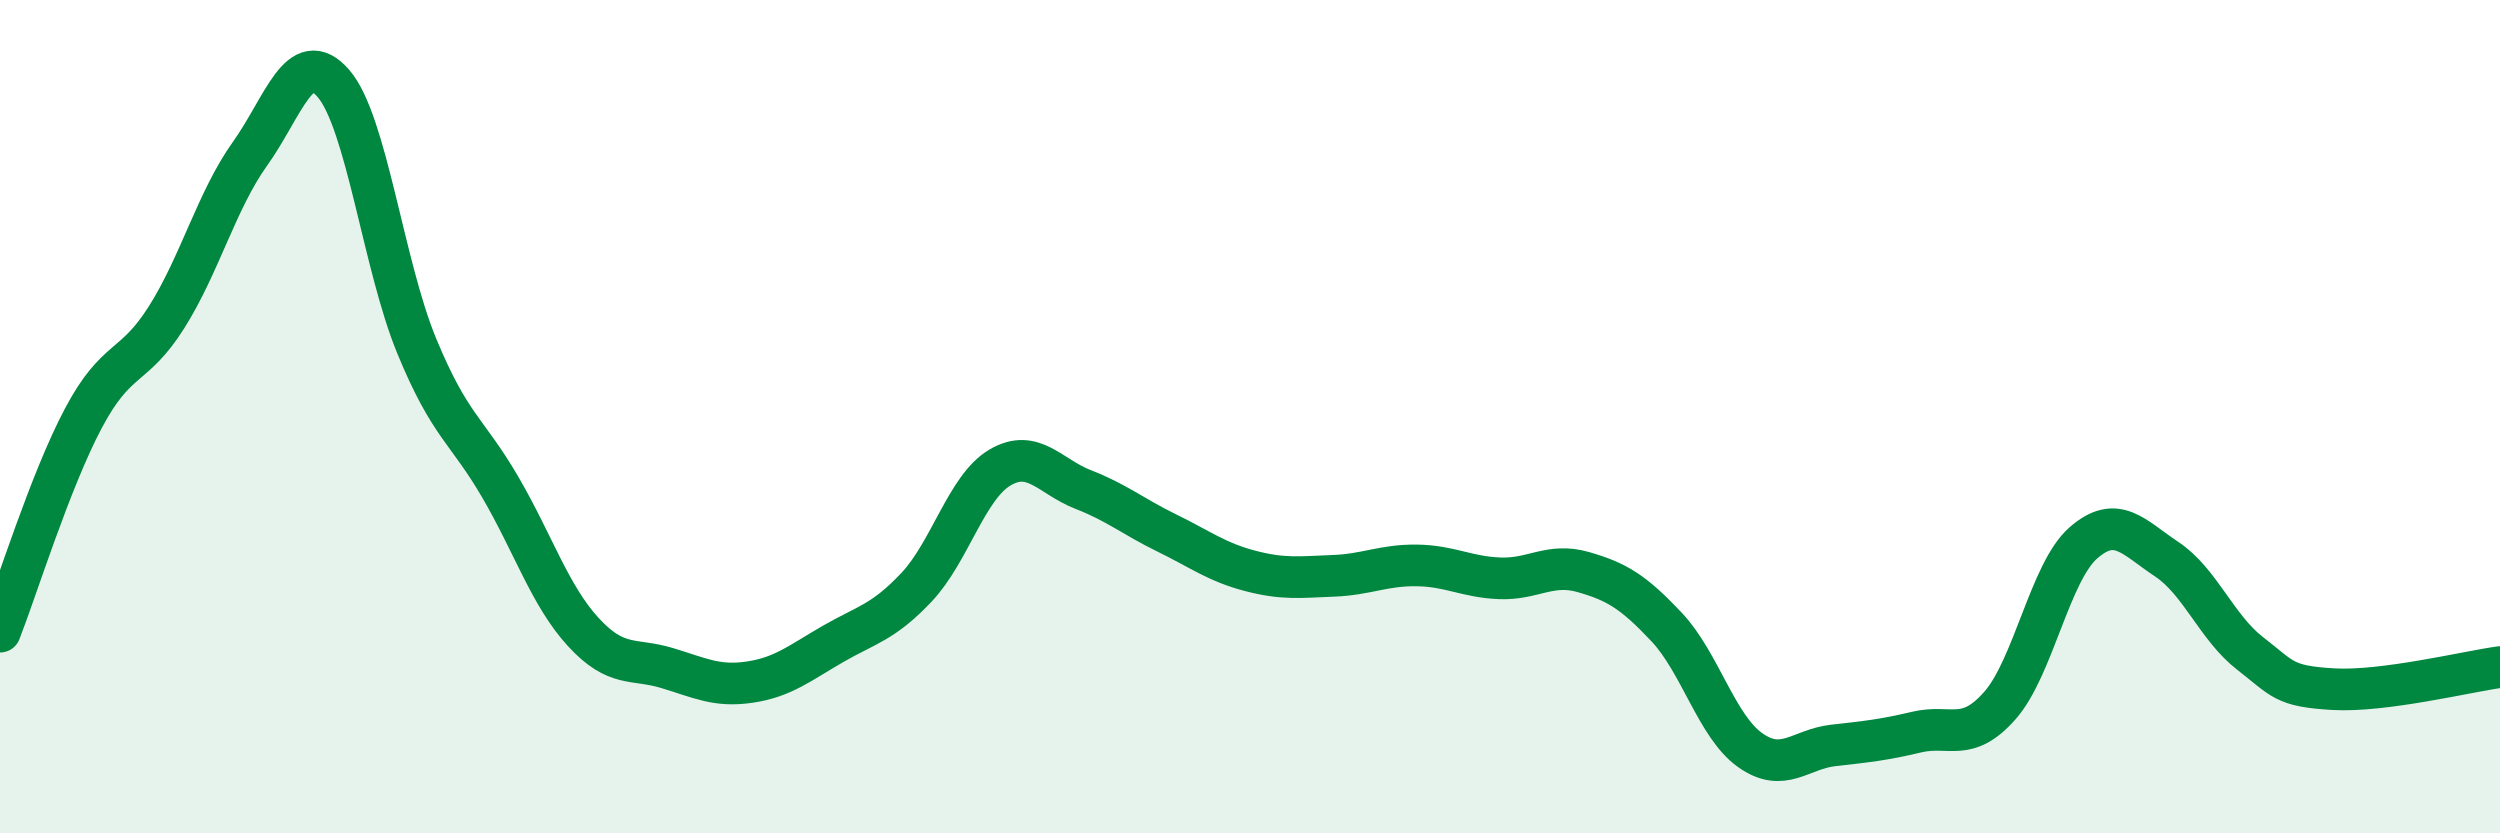
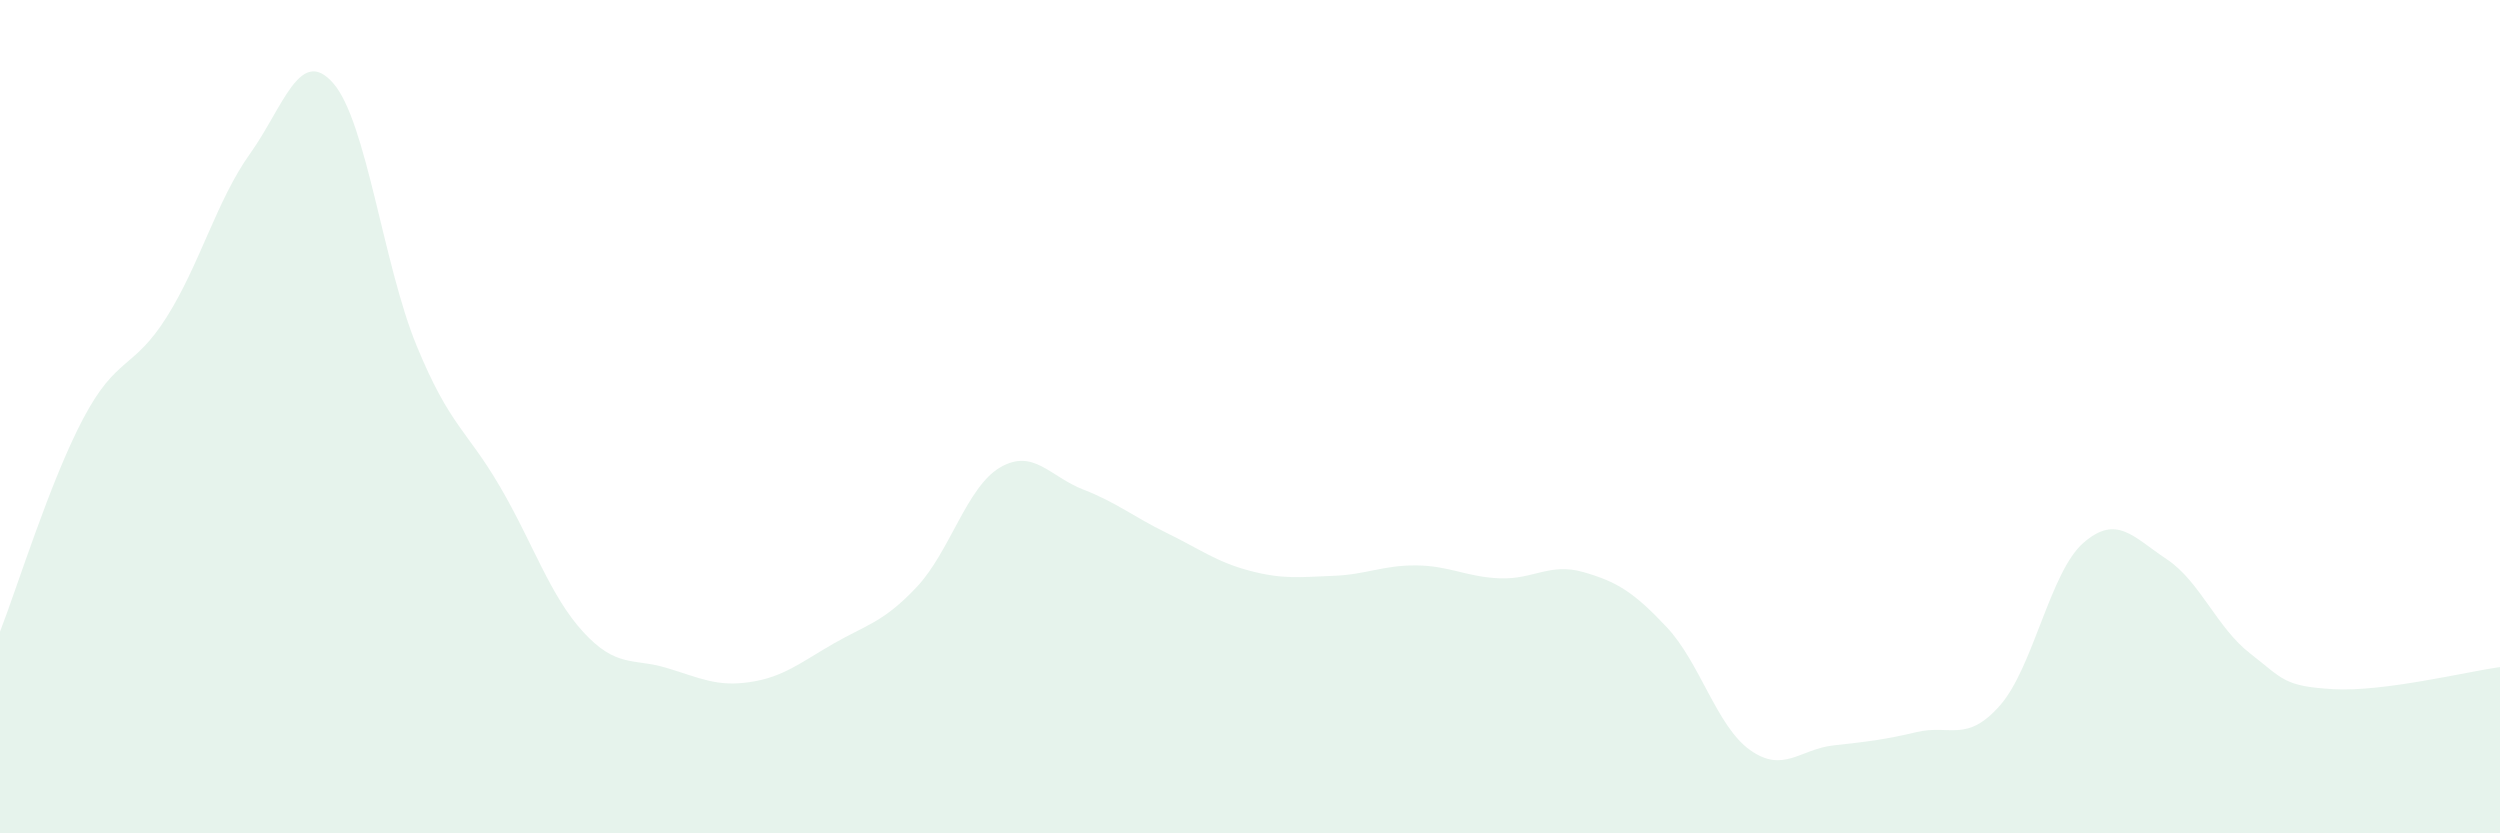
<svg xmlns="http://www.w3.org/2000/svg" width="60" height="20" viewBox="0 0 60 20">
  <path d="M 0,15.16 C 0.4,14.14 1.2,11.55 2,10.04 C 2.8,8.53 3.2,8.88 4,7.61 C 4.8,6.34 5.2,4.81 6,3.69 C 6.8,2.57 7.2,1.08 8,2 C 8.8,2.92 9.2,6.36 10,8.3 C 10.8,10.24 11.2,10.31 12,11.68 C 12.8,13.05 13.2,14.3 14,15.17 C 14.8,16.04 15.2,15.79 16,16.03 C 16.8,16.27 17.2,16.49 18,16.37 C 18.8,16.25 19.2,15.91 20,15.45 C 20.8,14.99 21.2,14.94 22,14.09 C 22.8,13.24 23.2,11.69 24,11.22 C 24.8,10.75 25.2,11.44 26,11.75 C 26.8,12.06 27.2,12.4 28,12.79 C 28.8,13.18 29.2,13.49 30,13.7 C 30.8,13.91 31.2,13.85 32,13.82 C 32.8,13.79 33.2,13.56 34,13.57 C 34.8,13.58 35.2,13.85 36,13.88 C 36.8,13.91 37.2,13.5 38,13.73 C 38.8,13.96 39.2,14.2 40,15.05 C 40.8,15.9 41.2,17.43 42,18 C 42.8,18.57 43.2,17.98 44,17.89 C 44.8,17.8 45.2,17.76 46,17.57 C 46.8,17.38 47.2,17.84 48,16.93 C 48.8,16.02 49.2,13.73 50,13.03 C 50.8,12.33 51.2,12.89 52,13.42 C 52.8,13.95 53.2,15.06 54,15.68 C 54.8,16.3 54.8,16.47 56,16.54 C 57.2,16.61 59.2,16.12 60,16.01L60 20L0 20Z" fill="#008740" opacity="0.1" stroke-linecap="round" stroke-linejoin="round" />
-   <path d="M 0,15.16 C 0.4,14.14 1.2,11.55 2,10.04 C 2.8,8.53 3.2,8.88 4,7.61 C 4.8,6.34 5.2,4.81 6,3.69 C 6.8,2.57 7.2,1.08 8,2 C 8.8,2.92 9.2,6.36 10,8.3 C 10.8,10.24 11.2,10.31 12,11.68 C 12.8,13.05 13.2,14.3 14,15.17 C 14.8,16.04 15.2,15.79 16,16.03 C 16.8,16.27 17.2,16.49 18,16.37 C 18.8,16.25 19.2,15.91 20,15.45 C 20.8,14.99 21.2,14.94 22,14.09 C 22.8,13.24 23.2,11.69 24,11.22 C 24.8,10.75 25.2,11.44 26,11.75 C 26.8,12.06 27.2,12.4 28,12.79 C 28.8,13.18 29.2,13.49 30,13.7 C 30.8,13.91 31.2,13.85 32,13.82 C 32.8,13.79 33.2,13.56 34,13.57 C 34.8,13.58 35.2,13.85 36,13.88 C 36.8,13.91 37.2,13.5 38,13.73 C 38.8,13.96 39.2,14.2 40,15.05 C 40.8,15.9 41.2,17.43 42,18 C 42.8,18.57 43.2,17.98 44,17.89 C 44.8,17.8 45.2,17.76 46,17.57 C 46.8,17.38 47.2,17.84 48,16.93 C 48.8,16.02 49.2,13.73 50,13.03 C 50.8,12.33 51.2,12.89 52,13.42 C 52.8,13.95 53.2,15.06 54,15.68 C 54.8,16.3 54.8,16.47 56,16.54 C 57.2,16.61 59.2,16.12 60,16.01" stroke="#008740" stroke-width="1" fill="none" stroke-linecap="round" stroke-linejoin="round" />
</svg>